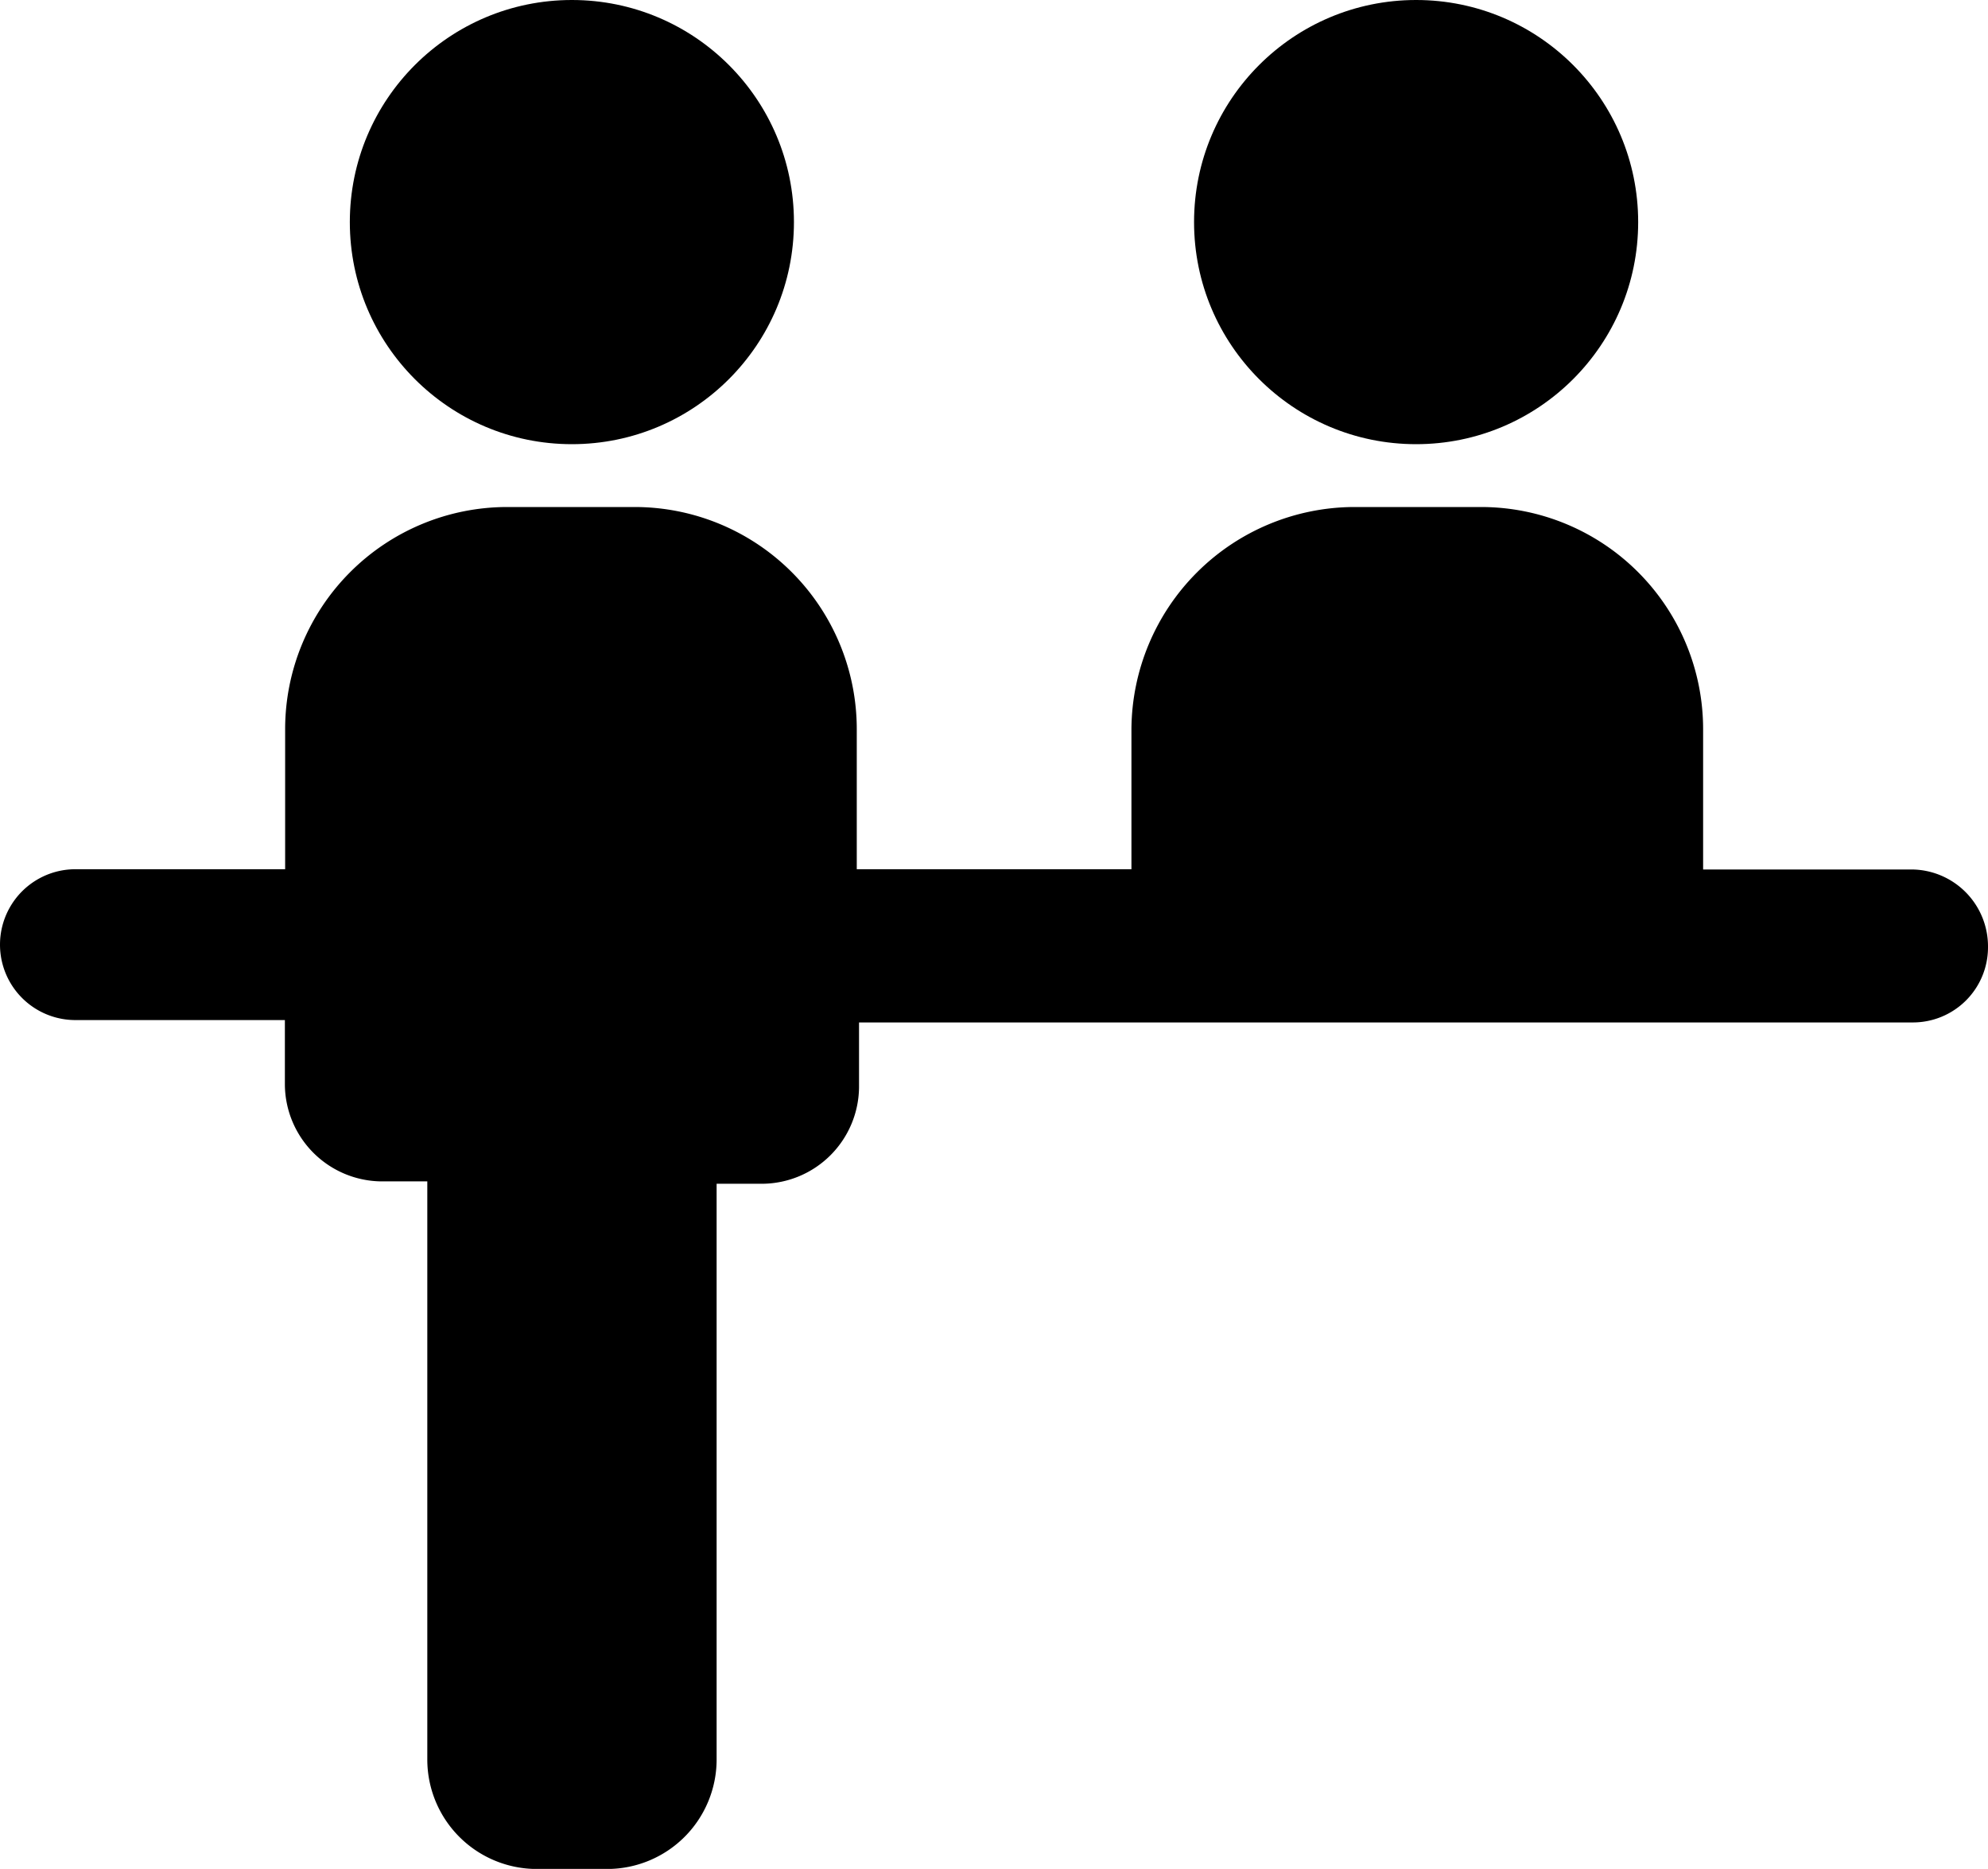
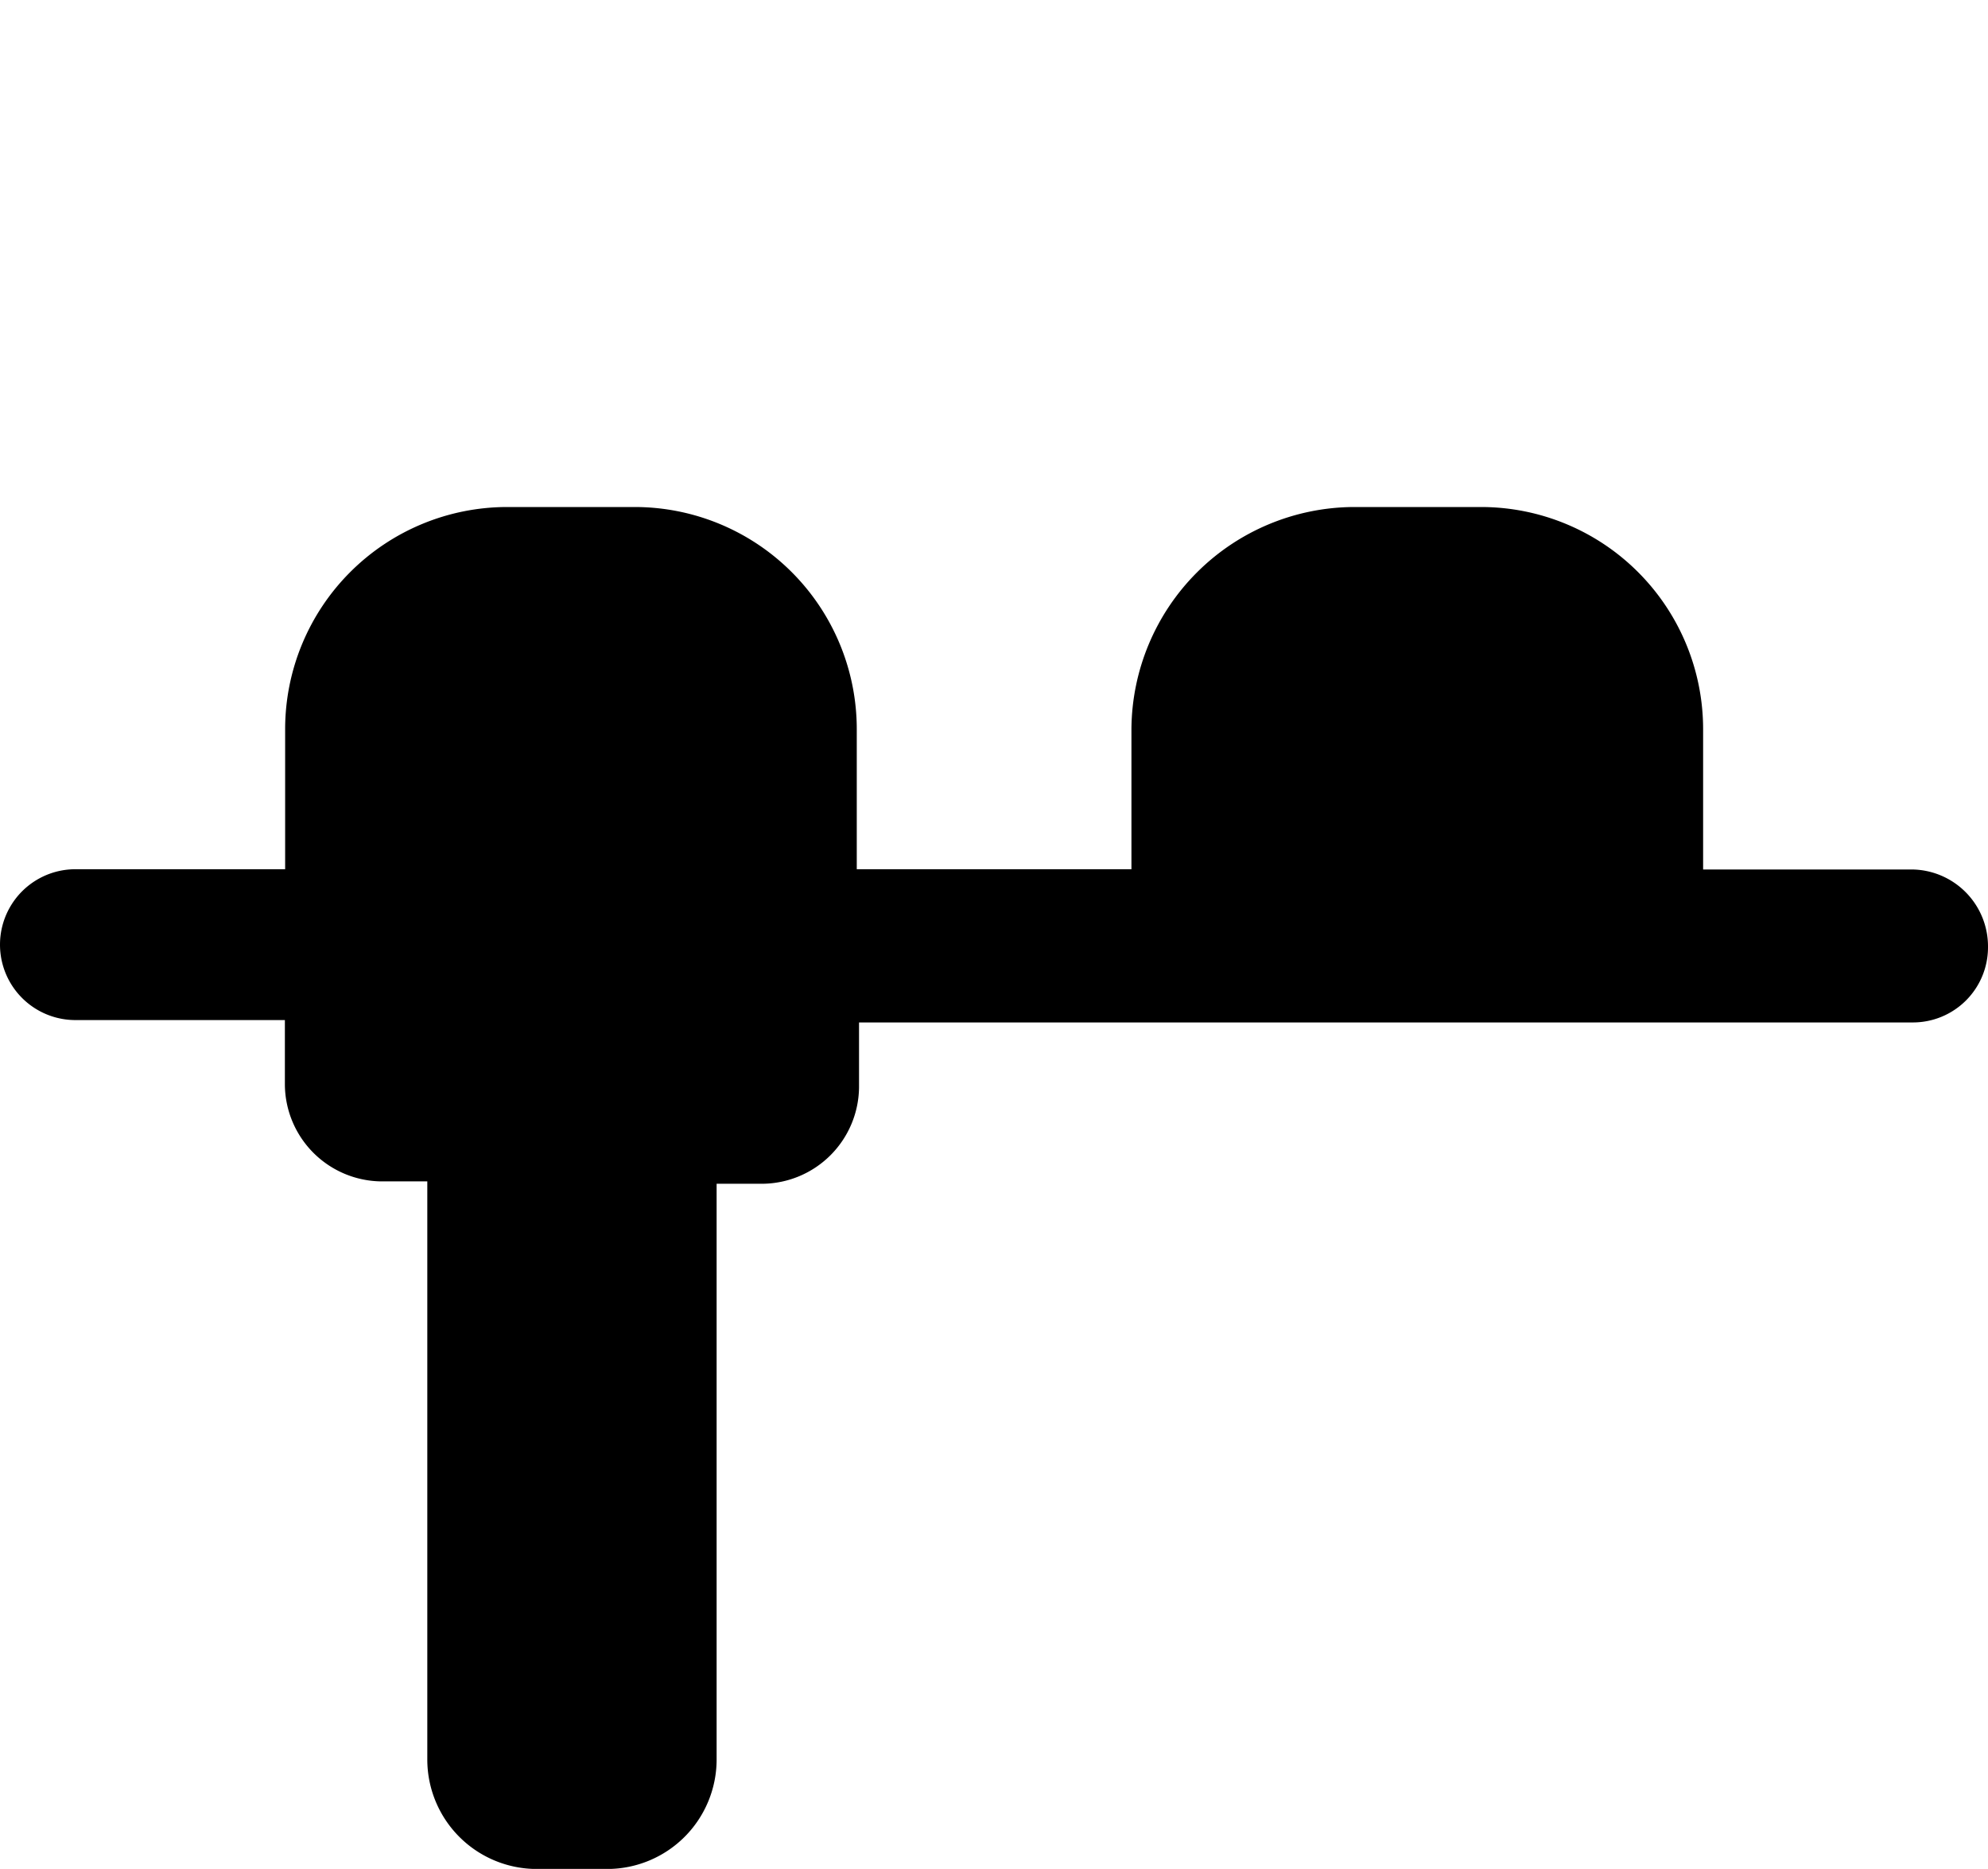
<svg xmlns="http://www.w3.org/2000/svg" width="38.541" height="36.226" viewBox="0 0 38.541 36.226">
  <g id="noun-reception-1872005" transform="translate(-2.6 -5.4)">
    <g id="Groupe_152" data-name="Groupe 152" transform="translate(2.6 5.4)">
-       <circle id="Ellipse_7" data-name="Ellipse 7" cx="4.305" cy="4.305" r="4.305" transform="translate(6.782)" />
-       <circle id="Ellipse_8" data-name="Ellipse 8" cx="4.305" cy="4.305" r="4.305" transform="translate(23.149)" />
      <path id="Tracé_233" data-name="Tracé 233" d="M39.679,36.626H35.618V33.9a4.307,4.307,0,0,0-4.3-4.3H28.835a4.333,4.333,0,0,0-4.3,4.3v2.721H19.21V33.9a4.307,4.307,0,0,0-4.3-4.3H12.428a4.307,4.307,0,0,0-4.3,4.3v2.721H4.062a1.462,1.462,0,0,0,0,2.924H8.123v1.259a1.89,1.89,0,0,0,1.868,1.868h.893V53.886A2.123,2.123,0,0,0,13,56h1.381a2.123,2.123,0,0,0,2.112-2.112V42.718h.893a1.89,1.89,0,0,0,1.868-1.868V39.591H39.679a1.456,1.456,0,0,0,1.462-1.462A1.491,1.491,0,0,0,39.679,36.626Z" transform="translate(-2.6 -19.772)" />
    </g>
  </g>
</svg>